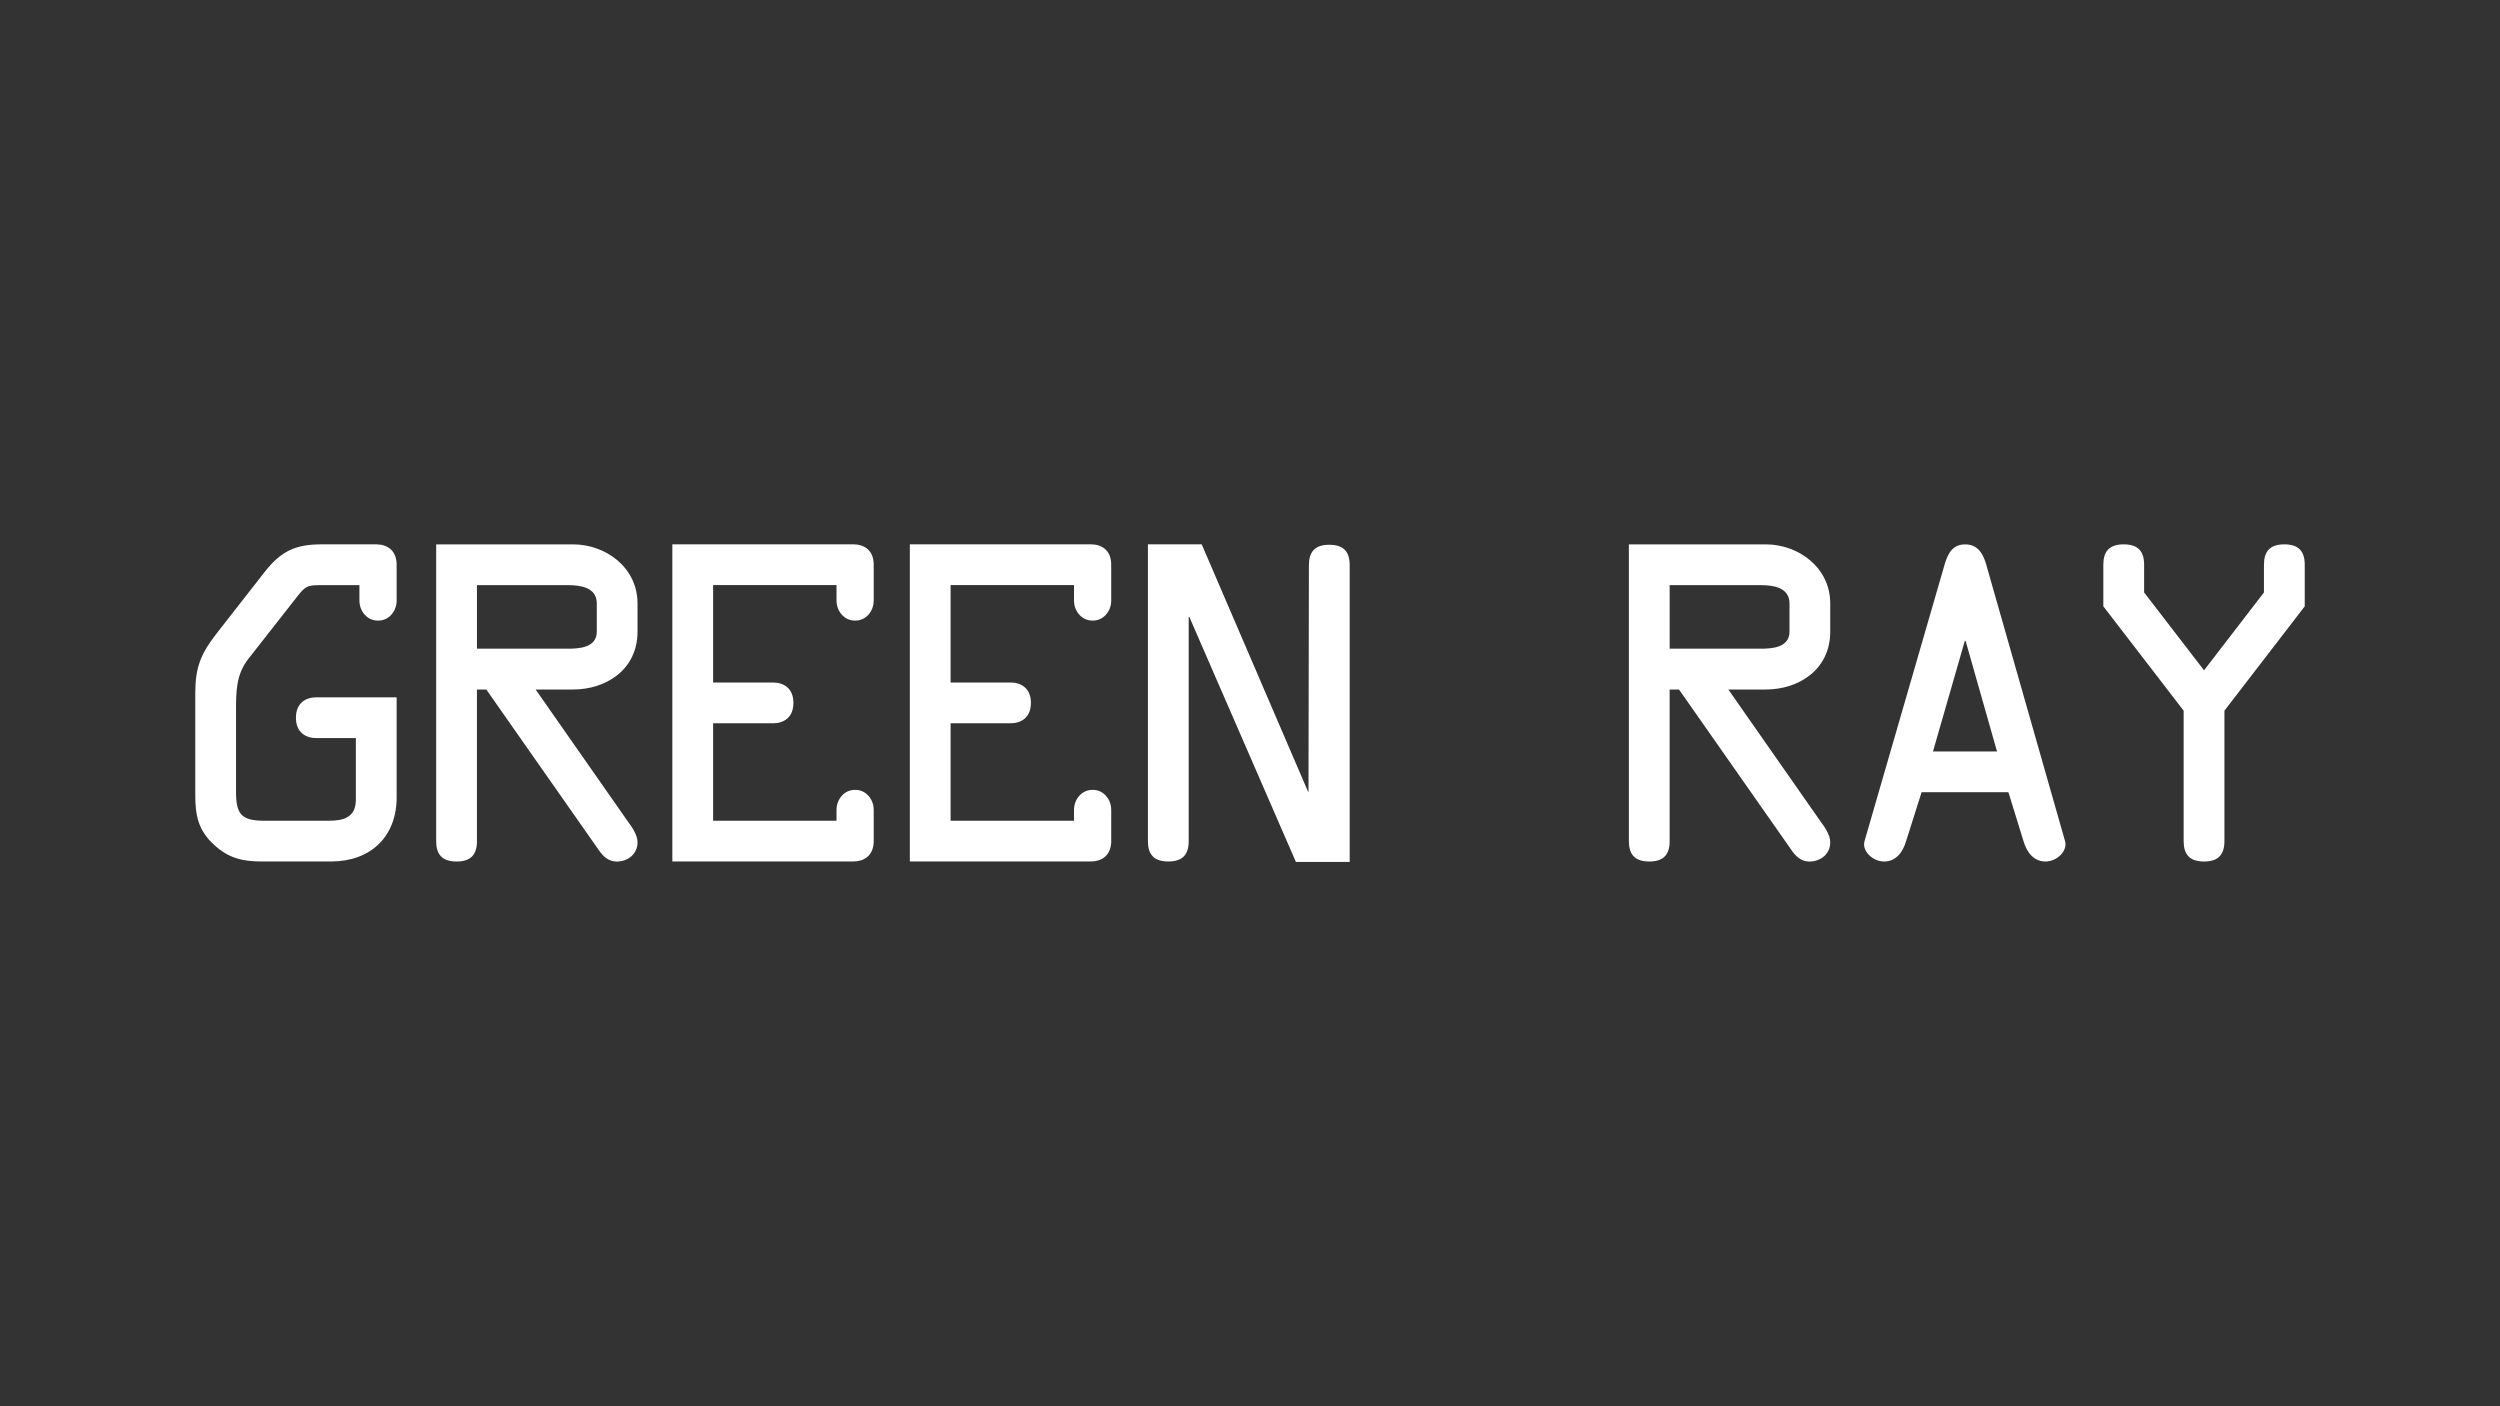
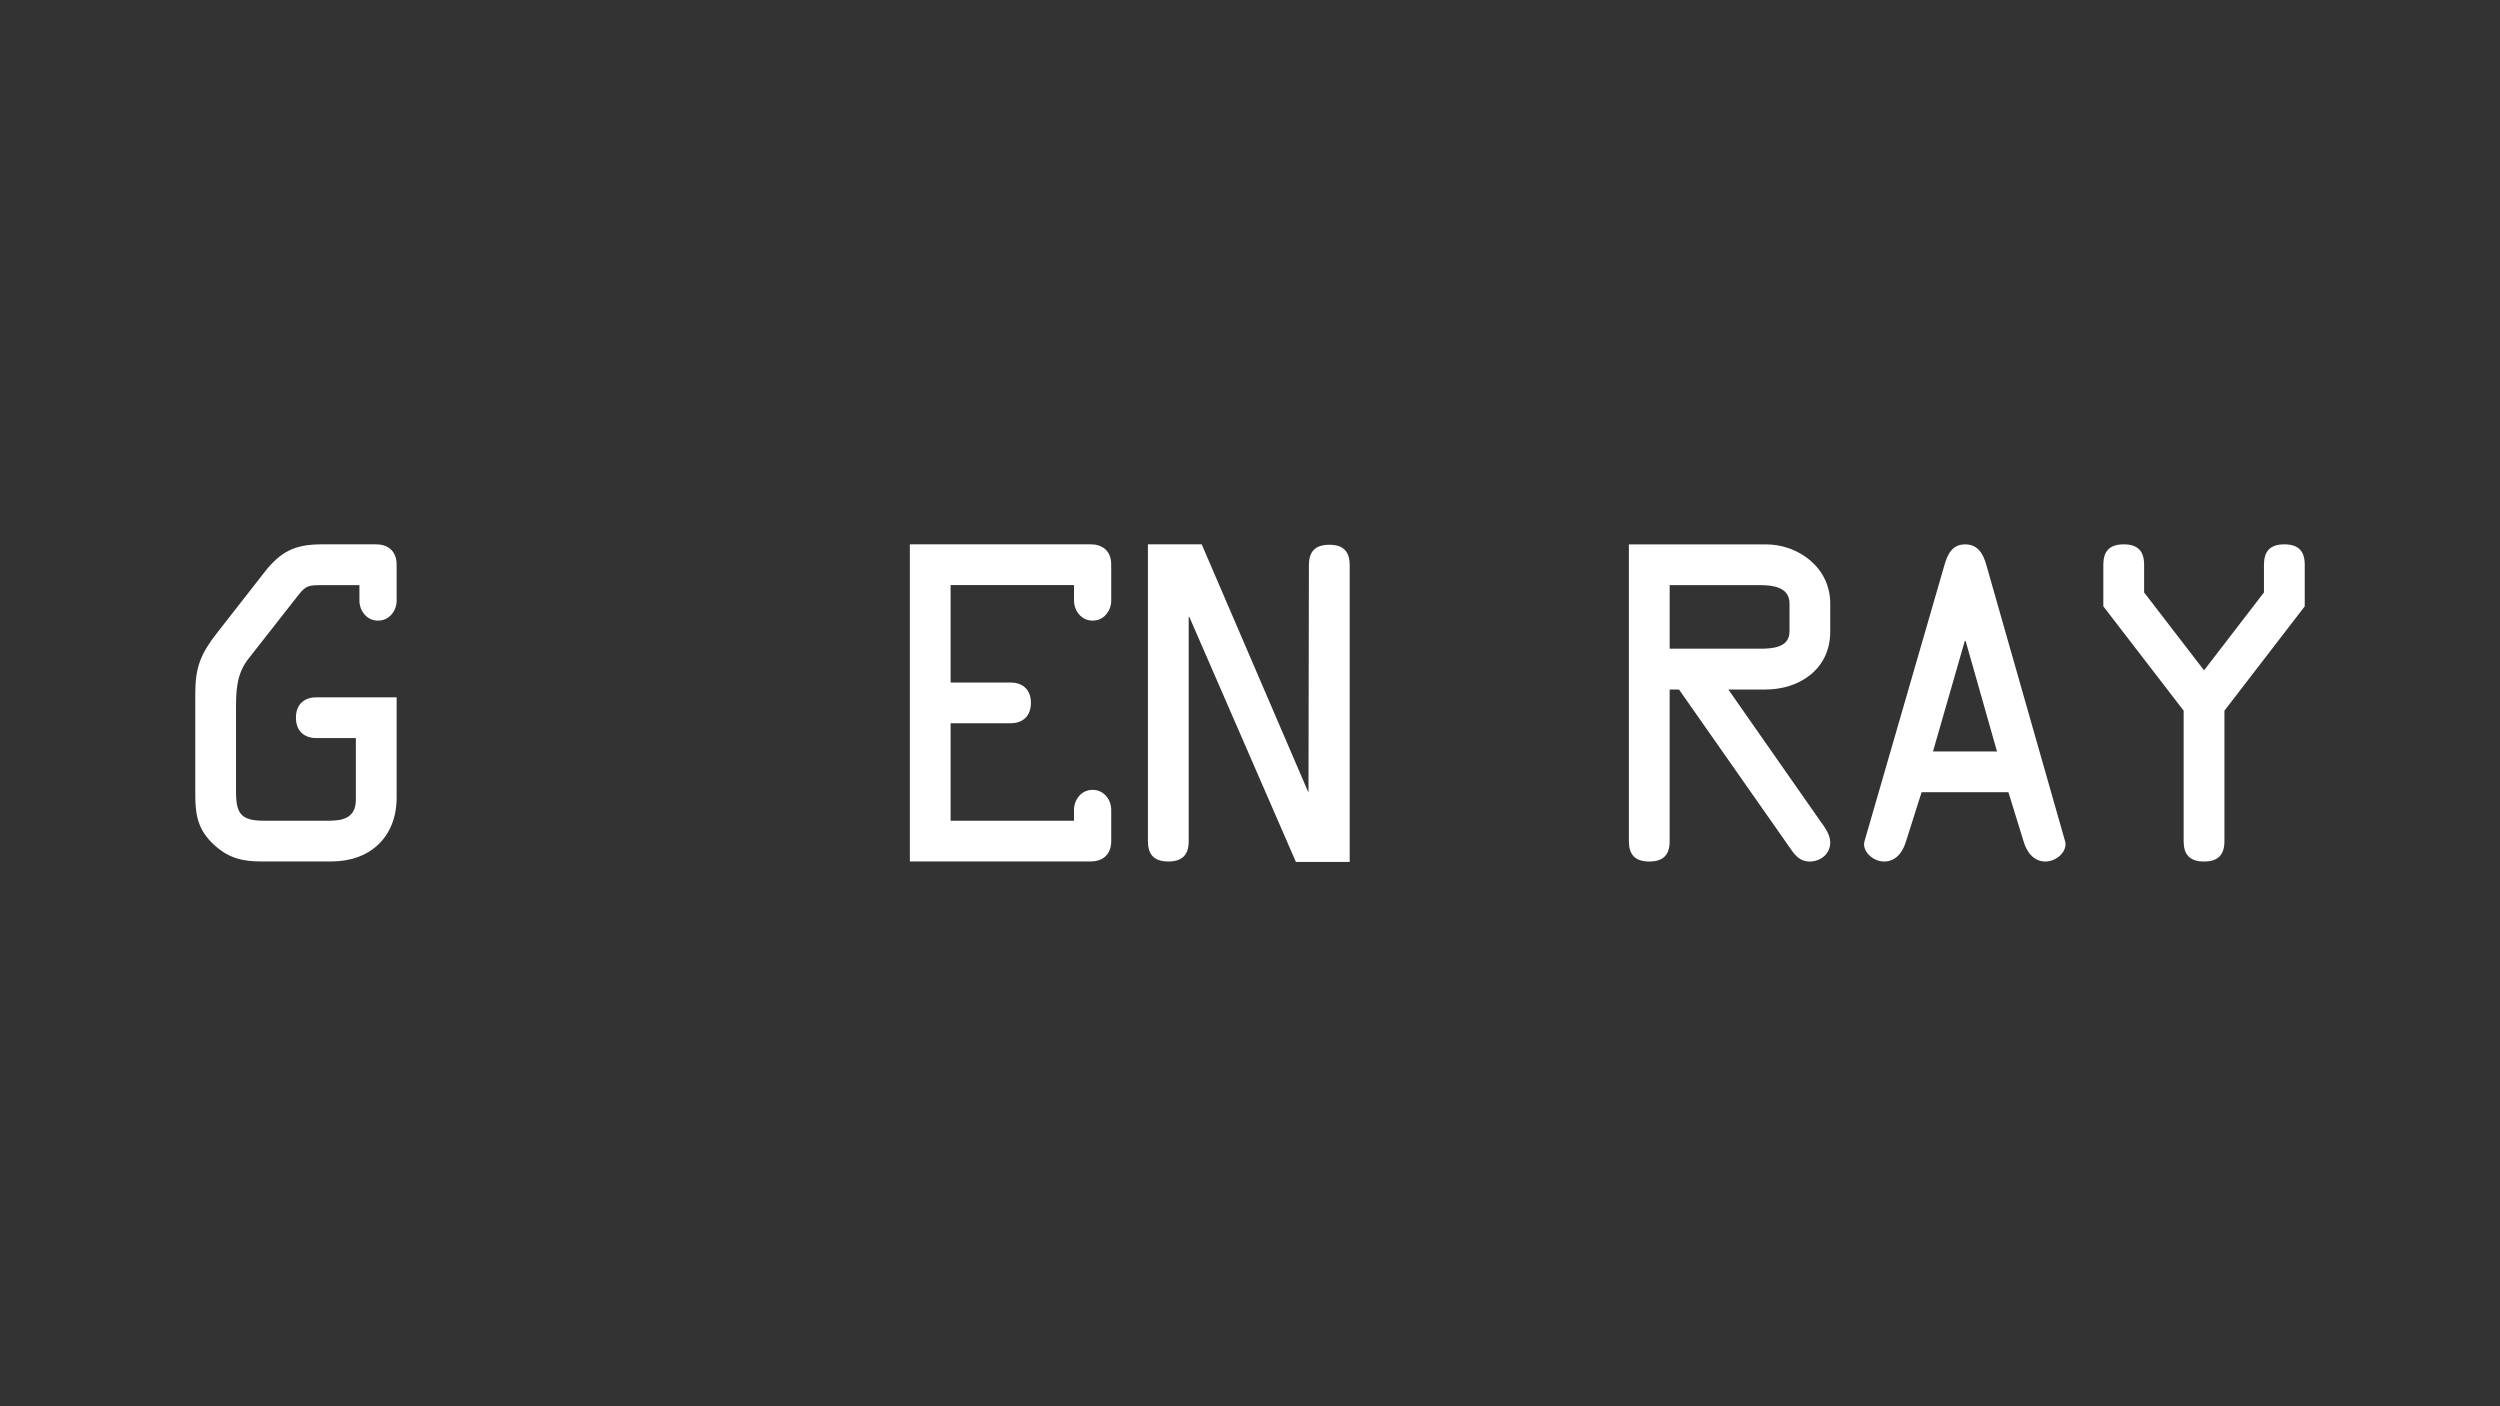
<svg xmlns="http://www.w3.org/2000/svg" id="Green_Ray" width="960" height="540" viewBox="0 0 960 540">
  <rect x="0" y="0" width="960" height="540" fill="#333333" stroke="none" />
-   <path d="M183.15,322.99c0,5.01-2.19,7.83-7.83,7.83s-7.83-2.82-7.83-7.83v-113.95h52.59c12.37,0,24.73,8.77,24.73,22.7v10.8c0,14.71-12.21,22.23-24.73,22.23h-14.4l35.22,50.4c1.72,2.35,3.91,5.32,3.91,8.3,0,4.38-3.6,7.36-7.98,7.36-3.13,0-5.17-1.88-6.89-4.38l-43.2-61.67h-3.6v58.23ZM183.15,249.1h34.75c4.38,0,11.27-.31,11.27-6.57v-10.8c0-6.26-6.42-7.04-11.11-7.04h-34.91v24.42Z" style="fill:#fff; stroke-width:0px;" />
  <path d="M502.62,217.02c0-5.01,2.19-7.83,7.83-7.83s7.83,2.82,7.83,7.83v113.95h-20.66l-40.85-93.92v-.16h-.31v86.09c0,5.01-2.19,7.83-7.83,7.83s-7.83-2.82-7.83-7.83v-113.95h20.66l40.85,95.01h-.16.31l.16-87.03Z" style="fill:#fff; stroke-width:0px;" />
  <path d="M641.15,322.99c0,5.01-2.19,7.83-7.83,7.83s-7.83-2.82-7.83-7.83v-113.95h52.59c12.37,0,24.73,8.77,24.73,22.7v10.8c0,14.71-12.21,22.23-24.73,22.23h-14.4l35.22,50.4c1.72,2.35,3.91,5.32,3.91,8.3,0,4.38-3.6,7.36-7.98,7.36-3.13,0-5.17-1.88-6.89-4.38l-43.2-61.67h-3.6v58.23ZM641.15,249.1h34.75c4.38,0,11.27-.31,11.27-6.57v-10.8c0-6.26-6.42-7.04-11.11-7.04h-34.91v24.42Z" style="fill:#fff; stroke-width:0px;" />
  <path d="M746.65,217.02c1.25-4.23,2.97-7.98,7.98-7.98s7.04,3.91,8.14,7.98l30.21,105.97c1.09,3.76-3.13,7.83-7.51,7.83-4.85,0-7.36-4.07-8.45-7.83l-5.79-18.78h-33.34l-5.95,18.78c-1.09,3.76-3.6,7.83-8.45,7.83-4.38,0-8.61-4.07-7.51-7.83l30.68-105.97ZM754.79,246.13h-.31l-12.21,42.42h24.58l-12.05-42.42Z" style="fill:#fff; stroke-width:0px;" />
  <path d="M854.18,322.99c0,5.01-2.19,7.83-7.83,7.83s-7.83-2.82-7.83-7.83v-50.09l-30.84-40.07v-15.97c0-5.01,2.19-7.83,7.83-7.83s7.83,2.82,7.83,7.83v10.64l23.01,29.9,23.01-29.9v-10.64c0-5.01,2.19-7.83,7.83-7.83s7.83,2.82,7.83,7.83v15.97l-30.84,40.07v50.09Z" style="fill:#fff; stroke-width:0px;" />
  <path d="M152.31,216.86c0-5.64-3.76-7.83-7.83-7.83h-20.97c-10.17,0-15.65,2.66-21.91,10.64l-18.47,23.64c-5.95,7.67-8.14,12.84-8.14,22.85v39.13c0,7.83,1.1,13.62,7.36,19.25,5.48,5.01,10.8,6.26,18,6.26h26.92c14.87,0,25.04-9.39,25.04-24.57v-38.46h-30.84c-4.07,0-7.83,2.19-7.83,7.83s3.76,7.83,7.83,7.83h15.18v23.59c0,6.89-4.7,8.14-10.33,8.14h-24.89c-8.92,0-10.8-2.66-10.8-11.27v-30.68c0-7.67,0-14.24,4.85-20.35l17.06-21.76c5.17-6.57,4.54-6.42,13.15-6.42h12.33v5.93c0,4.23,3.11,7.69,6.92,7.69h.45c3.81,0,6.92-3.46,6.92-7.69v-12.84h-.04c.02-.3.04-.6.04-.92Z" style="fill:#fff; stroke-width:0px;" />
  <path d="M419.34,238.3h.45c3.81,0,6.92-3.46,6.92-7.69v-12.84h-.04c.02-.3.04-.6.04-.92,0-5.64-3.76-7.83-7.83-7.83h-69.5v121.78h69.5c3.85,0,7.42-1.97,7.79-6.95h.04v-12.84c0-4.23-3.11-7.69-6.92-7.69h-.45c-3.81,0-6.92,3.46-6.92,7.69v4.14h-47.39v-37.41h23.01c4.07,0,7.83-2.19,7.83-7.83s-3.76-7.83-7.83-7.83h-23.01v-37.41h47.39v5.93c0,4.23,3.11,7.69,6.92,7.69Z" style="fill:#fff; stroke-width:0px;" />
-   <path d="M328.14,238.3h.45c3.81,0,6.92-3.46,6.92-7.69v-12.84h-.04c.02-.3.04-.6.04-.92,0-5.64-3.76-7.83-7.83-7.83h-69.5v121.78h69.5c3.85,0,7.42-1.97,7.79-6.95h.04v-12.84c0-4.23-3.11-7.69-6.92-7.69h-.45c-3.81,0-6.92,3.46-6.92,7.69v4.14h-47.39v-37.41h23.01c4.07,0,7.83-2.19,7.83-7.83s-3.76-7.83-7.83-7.83h-23.01v-37.41h47.39v5.93c0,4.23,3.11,7.69,6.92,7.69Z" style="fill:#fff; stroke-width:0px;" />
</svg>